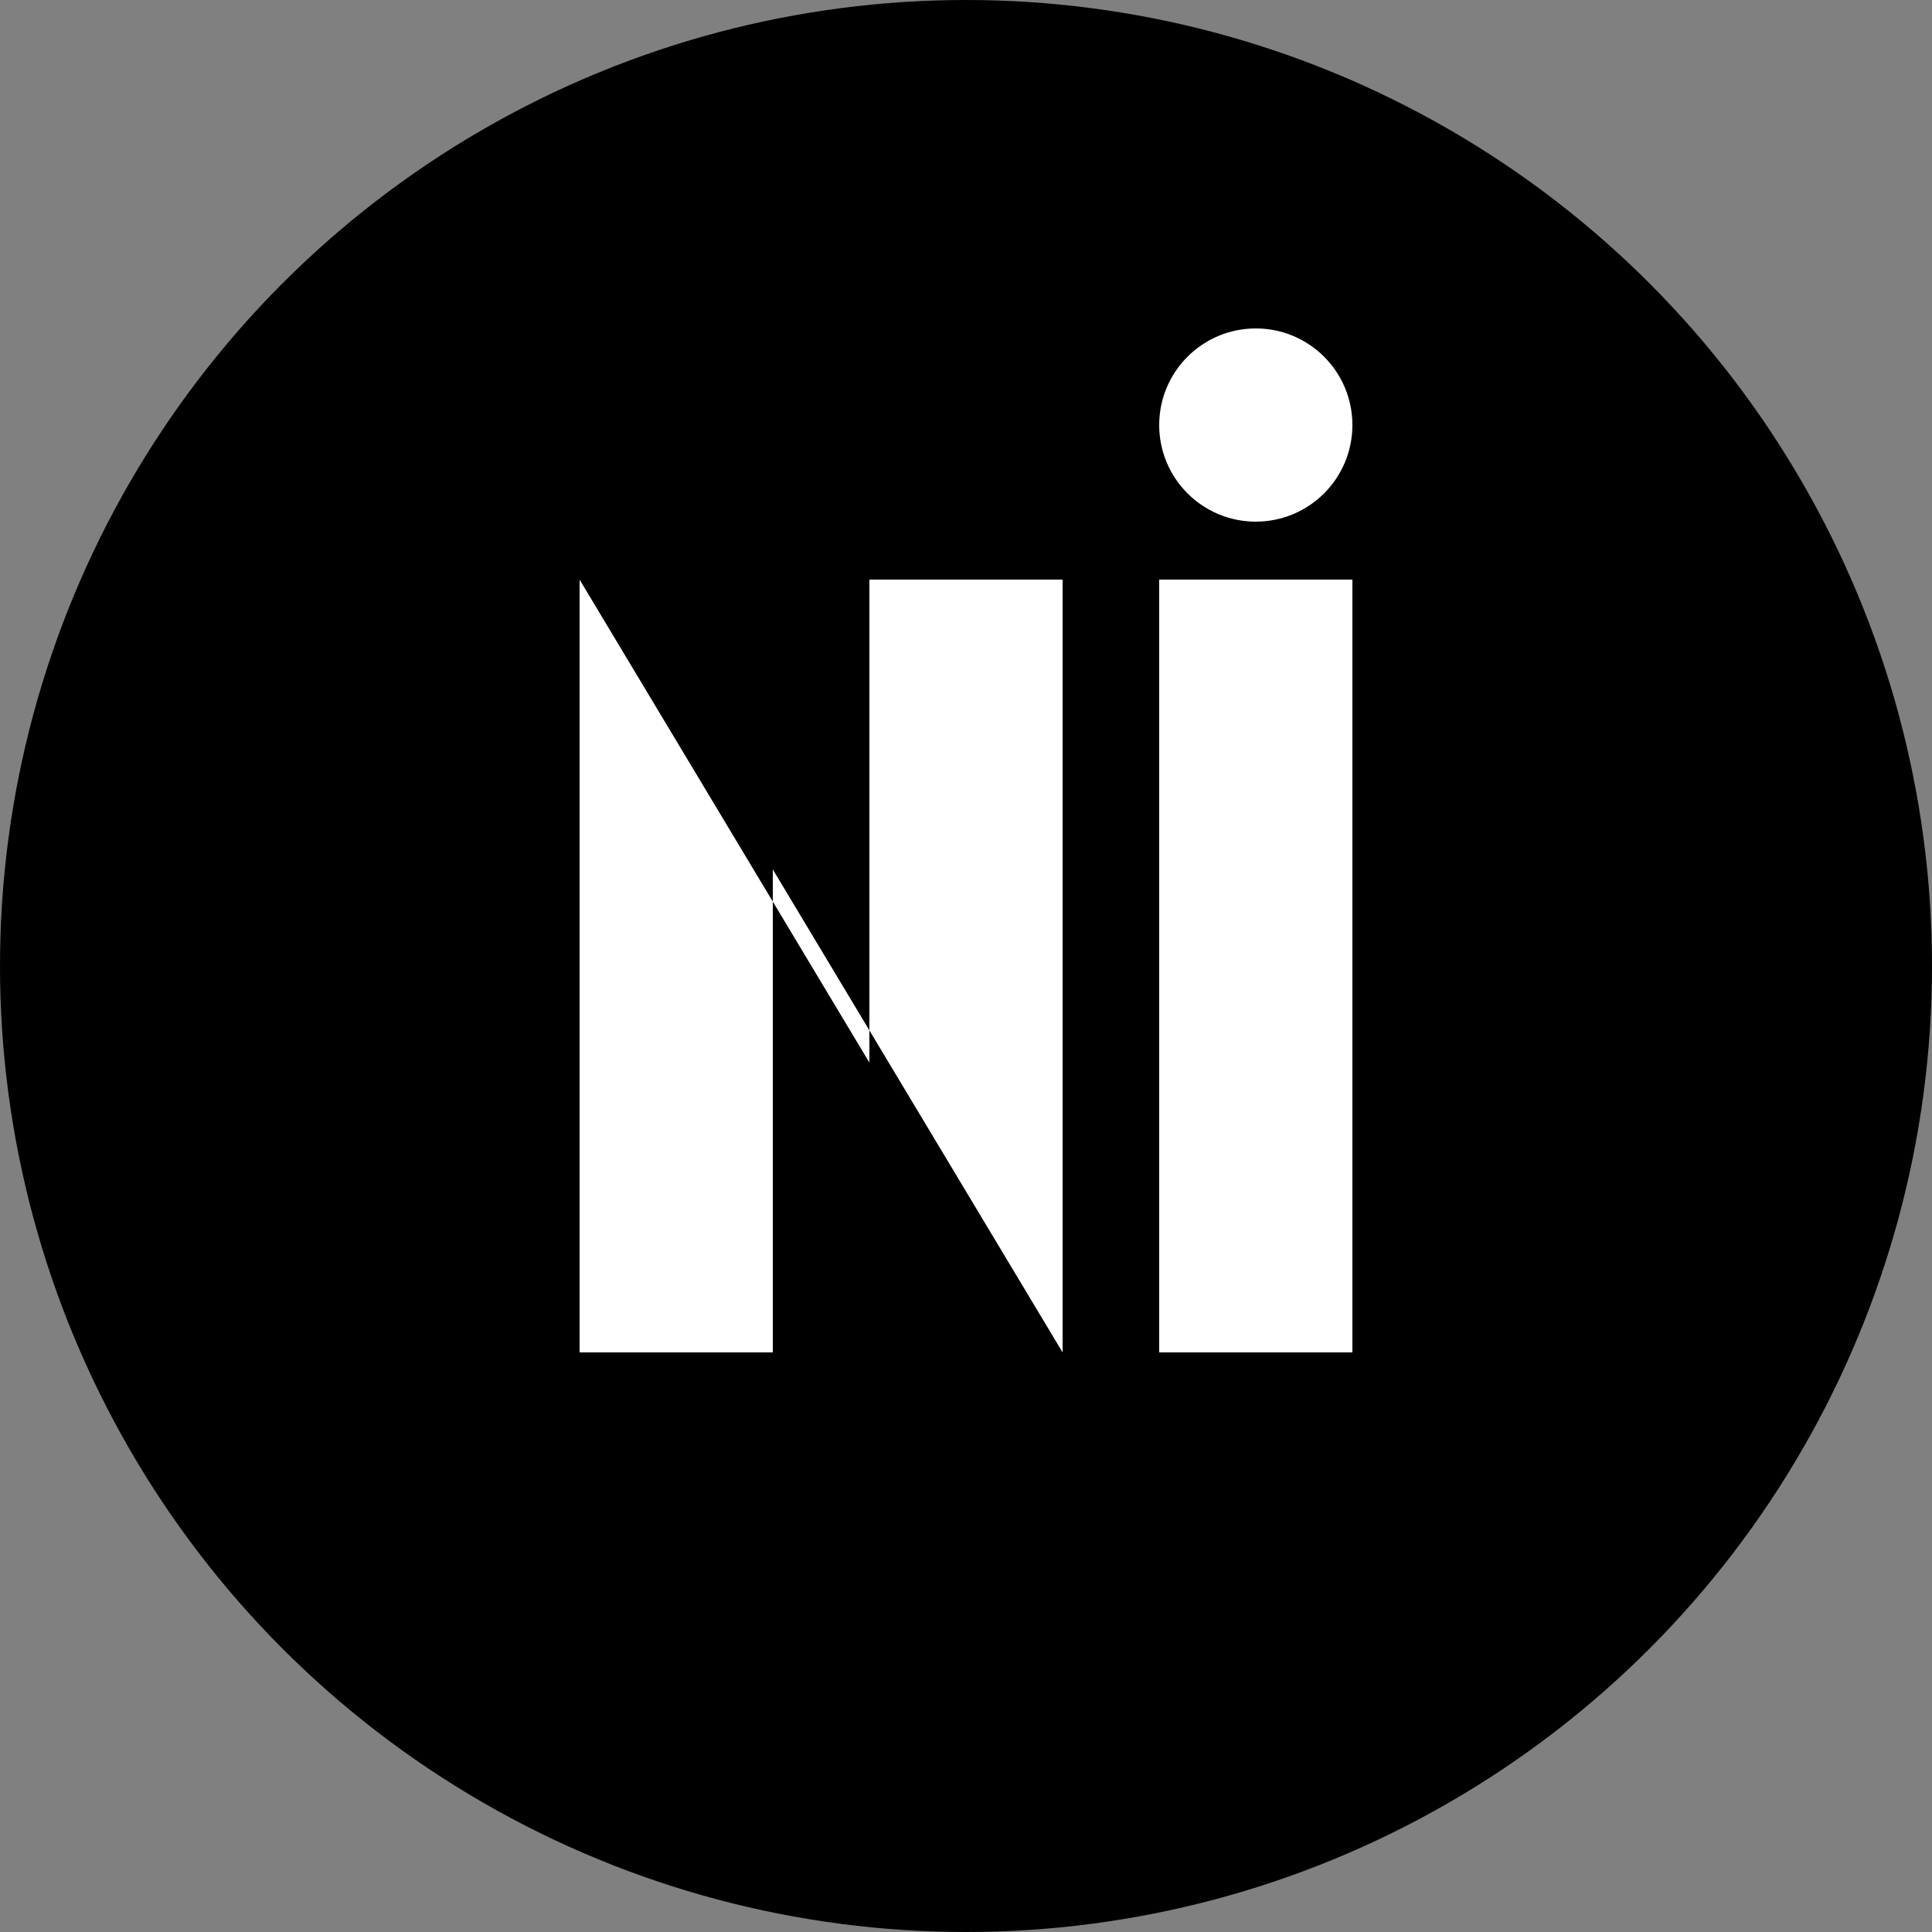
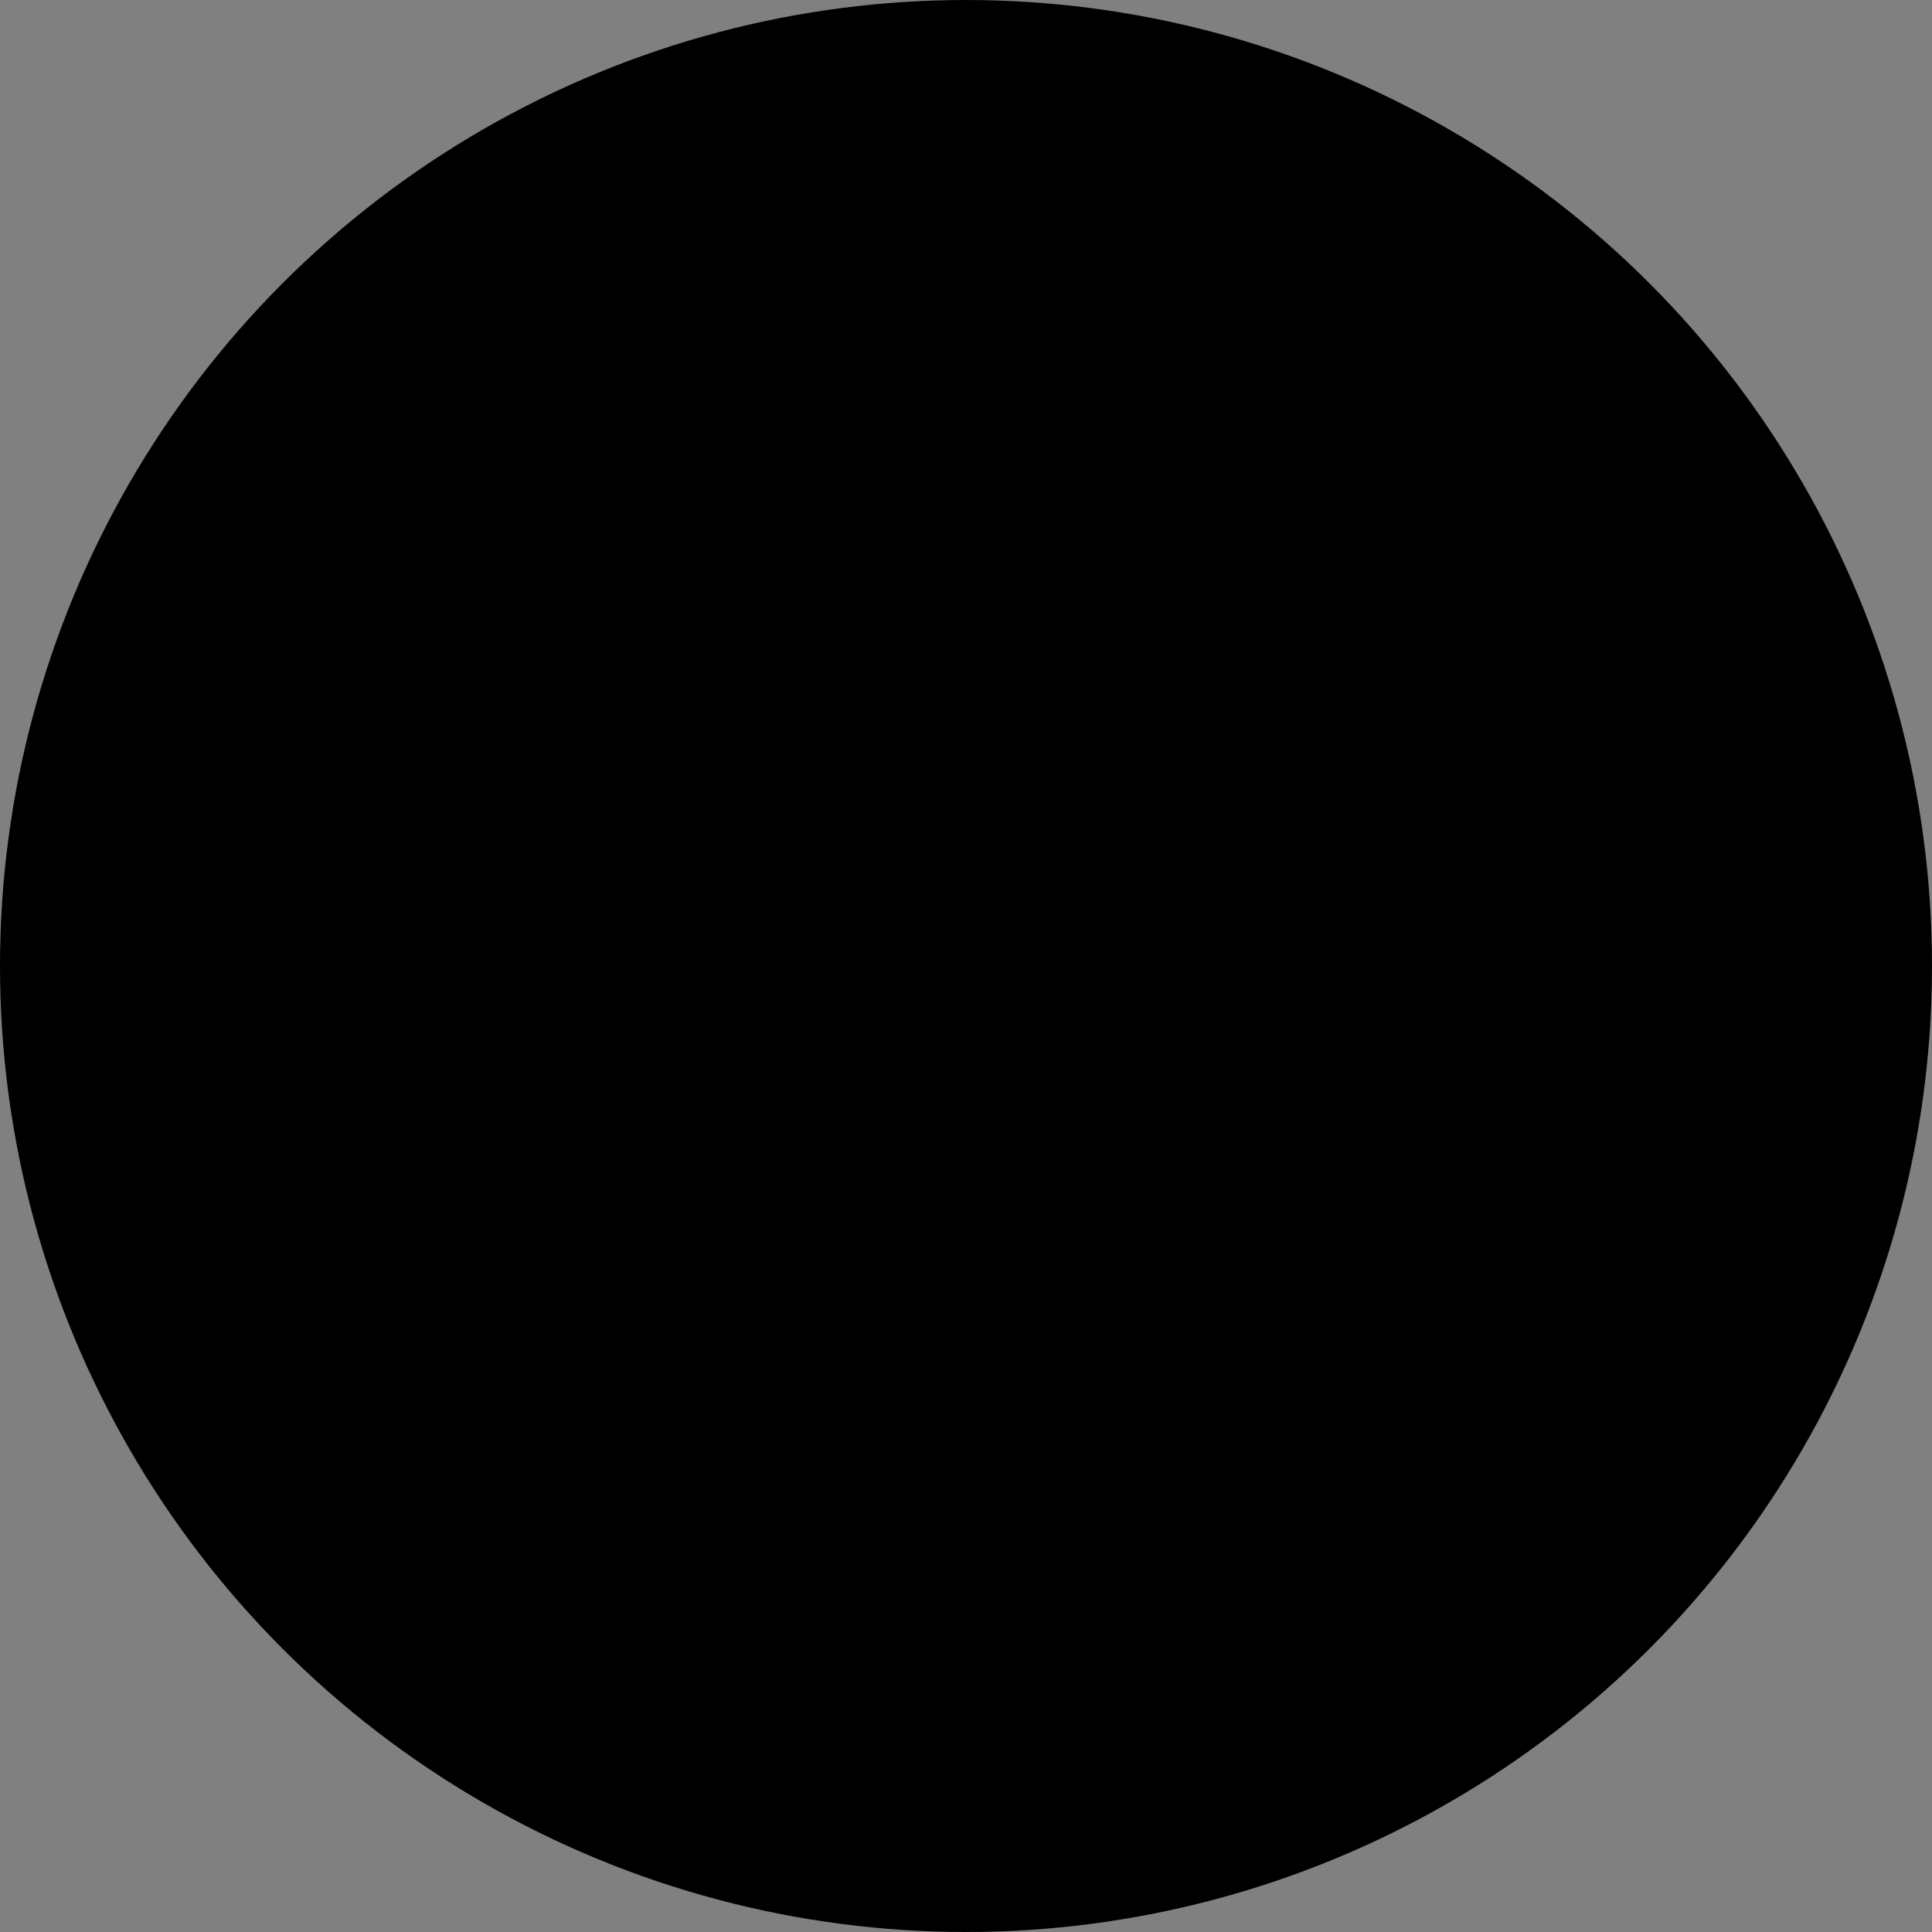
<svg xmlns="http://www.w3.org/2000/svg" width="100" height="100" viewBox="0 0 100 100" fill="none">
  <rect x="0" y="0" width="100" height="100" fill="#808080" stroke="none" />
  <circle cx="50" cy="50" r="50" fill="black" />
-   <path d="M30 70L30 30L45 55L45 30L55 30L55 70L40 45L40 70L30 70Z" fill="white" />
-   <path d="M60 70L60 30L70 30L70 70L60 70Z" fill="white" />
-   <circle cx="65" cy="22" r="5" fill="white" />
</svg>